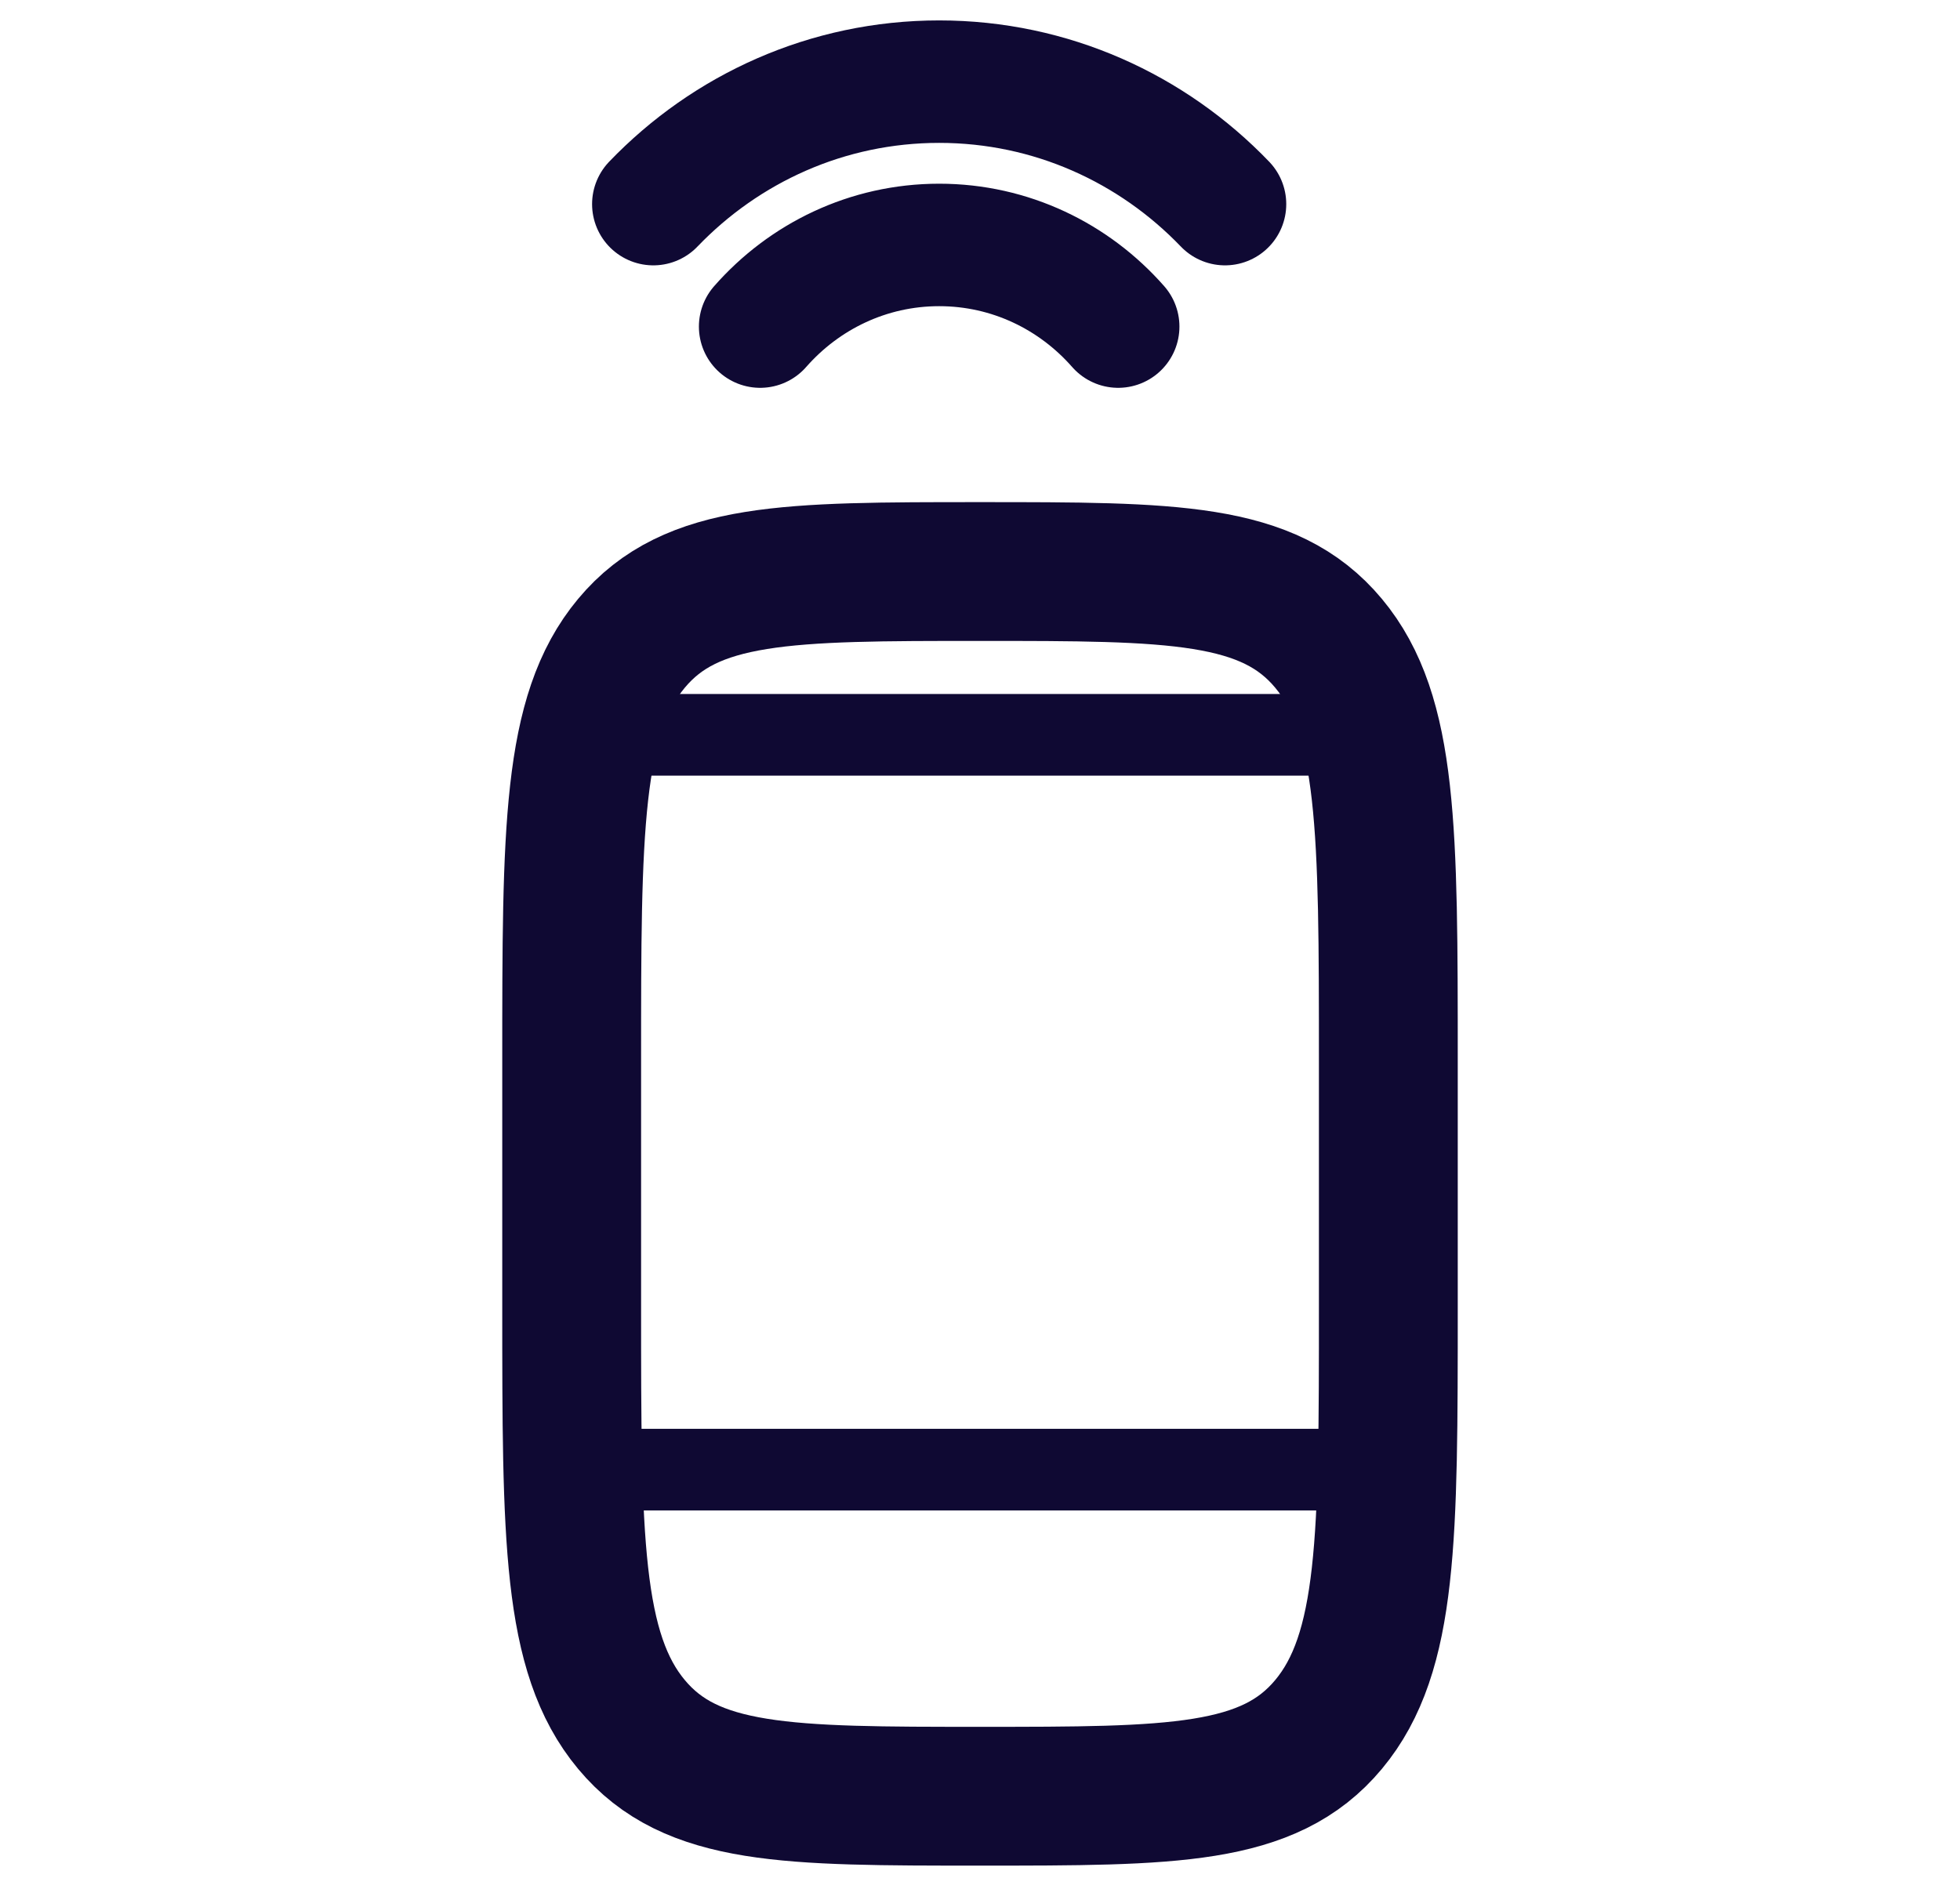
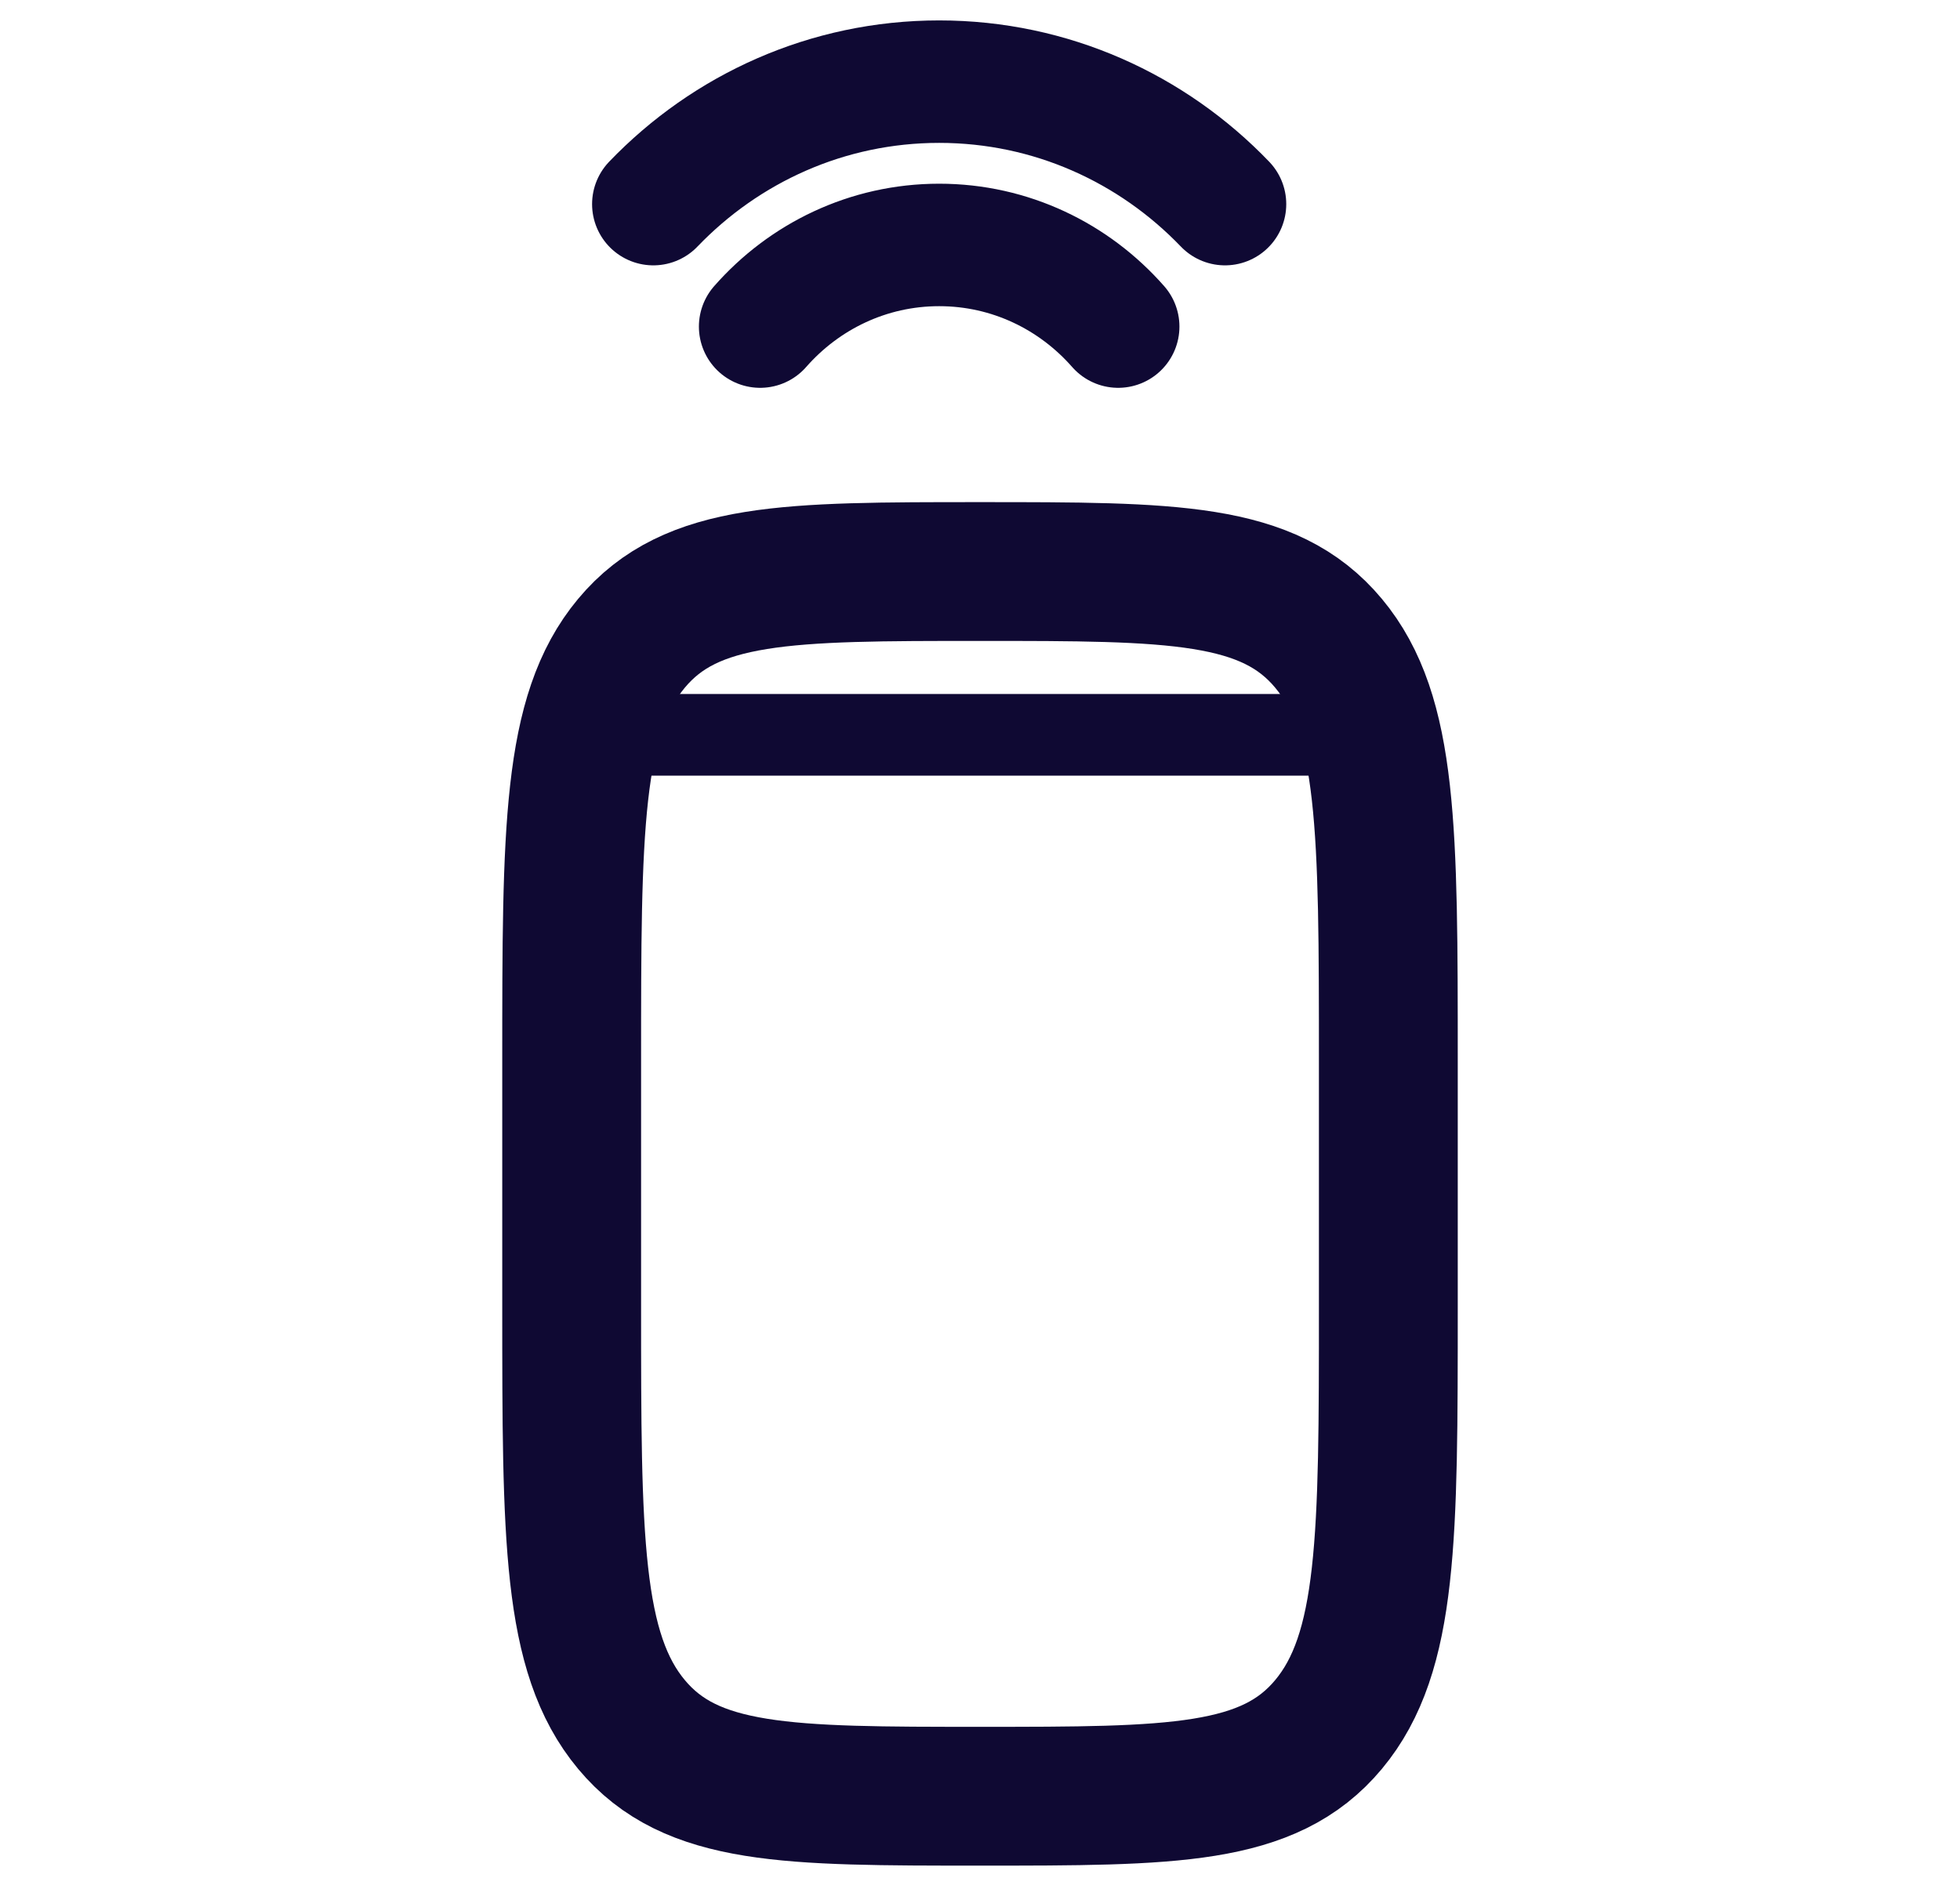
<svg xmlns="http://www.w3.org/2000/svg" width="24" height="23" viewBox="0 0 24 23" fill="none">
  <path d="M7 13C7 10.172 7 8.757 7.732 7.879C8.464 7 9.643 7 12 7C14.357 7 15.536 7 16.268 7.879C17 8.757 17 10.172 17 13V16C17 18.828 17 20.243 16.268 21.121C15.536 22 14.357 22 12 22C9.643 22 8.464 22 7.732 21.121C7 20.243 7 18.828 7 16V13Z" stroke="#0F0933" stroke-width="1.7" />
-   <path d="M7 18H17" stroke="#0F0933" />
  <path d="M7 9H17" stroke="#0F0933" />
  <path d="M8 2.5C8.889 1.574 10.129 1 11.5 1C12.871 1 14.111 1.574 15 2.5M13.692 4C13.153 3.386 12.371 3 11.5 3C10.629 3 9.847 3.386 9.308 4" stroke="#0F0933" stroke-width="1.5" stroke-linecap="round" stroke-linejoin="round" />
</svg>